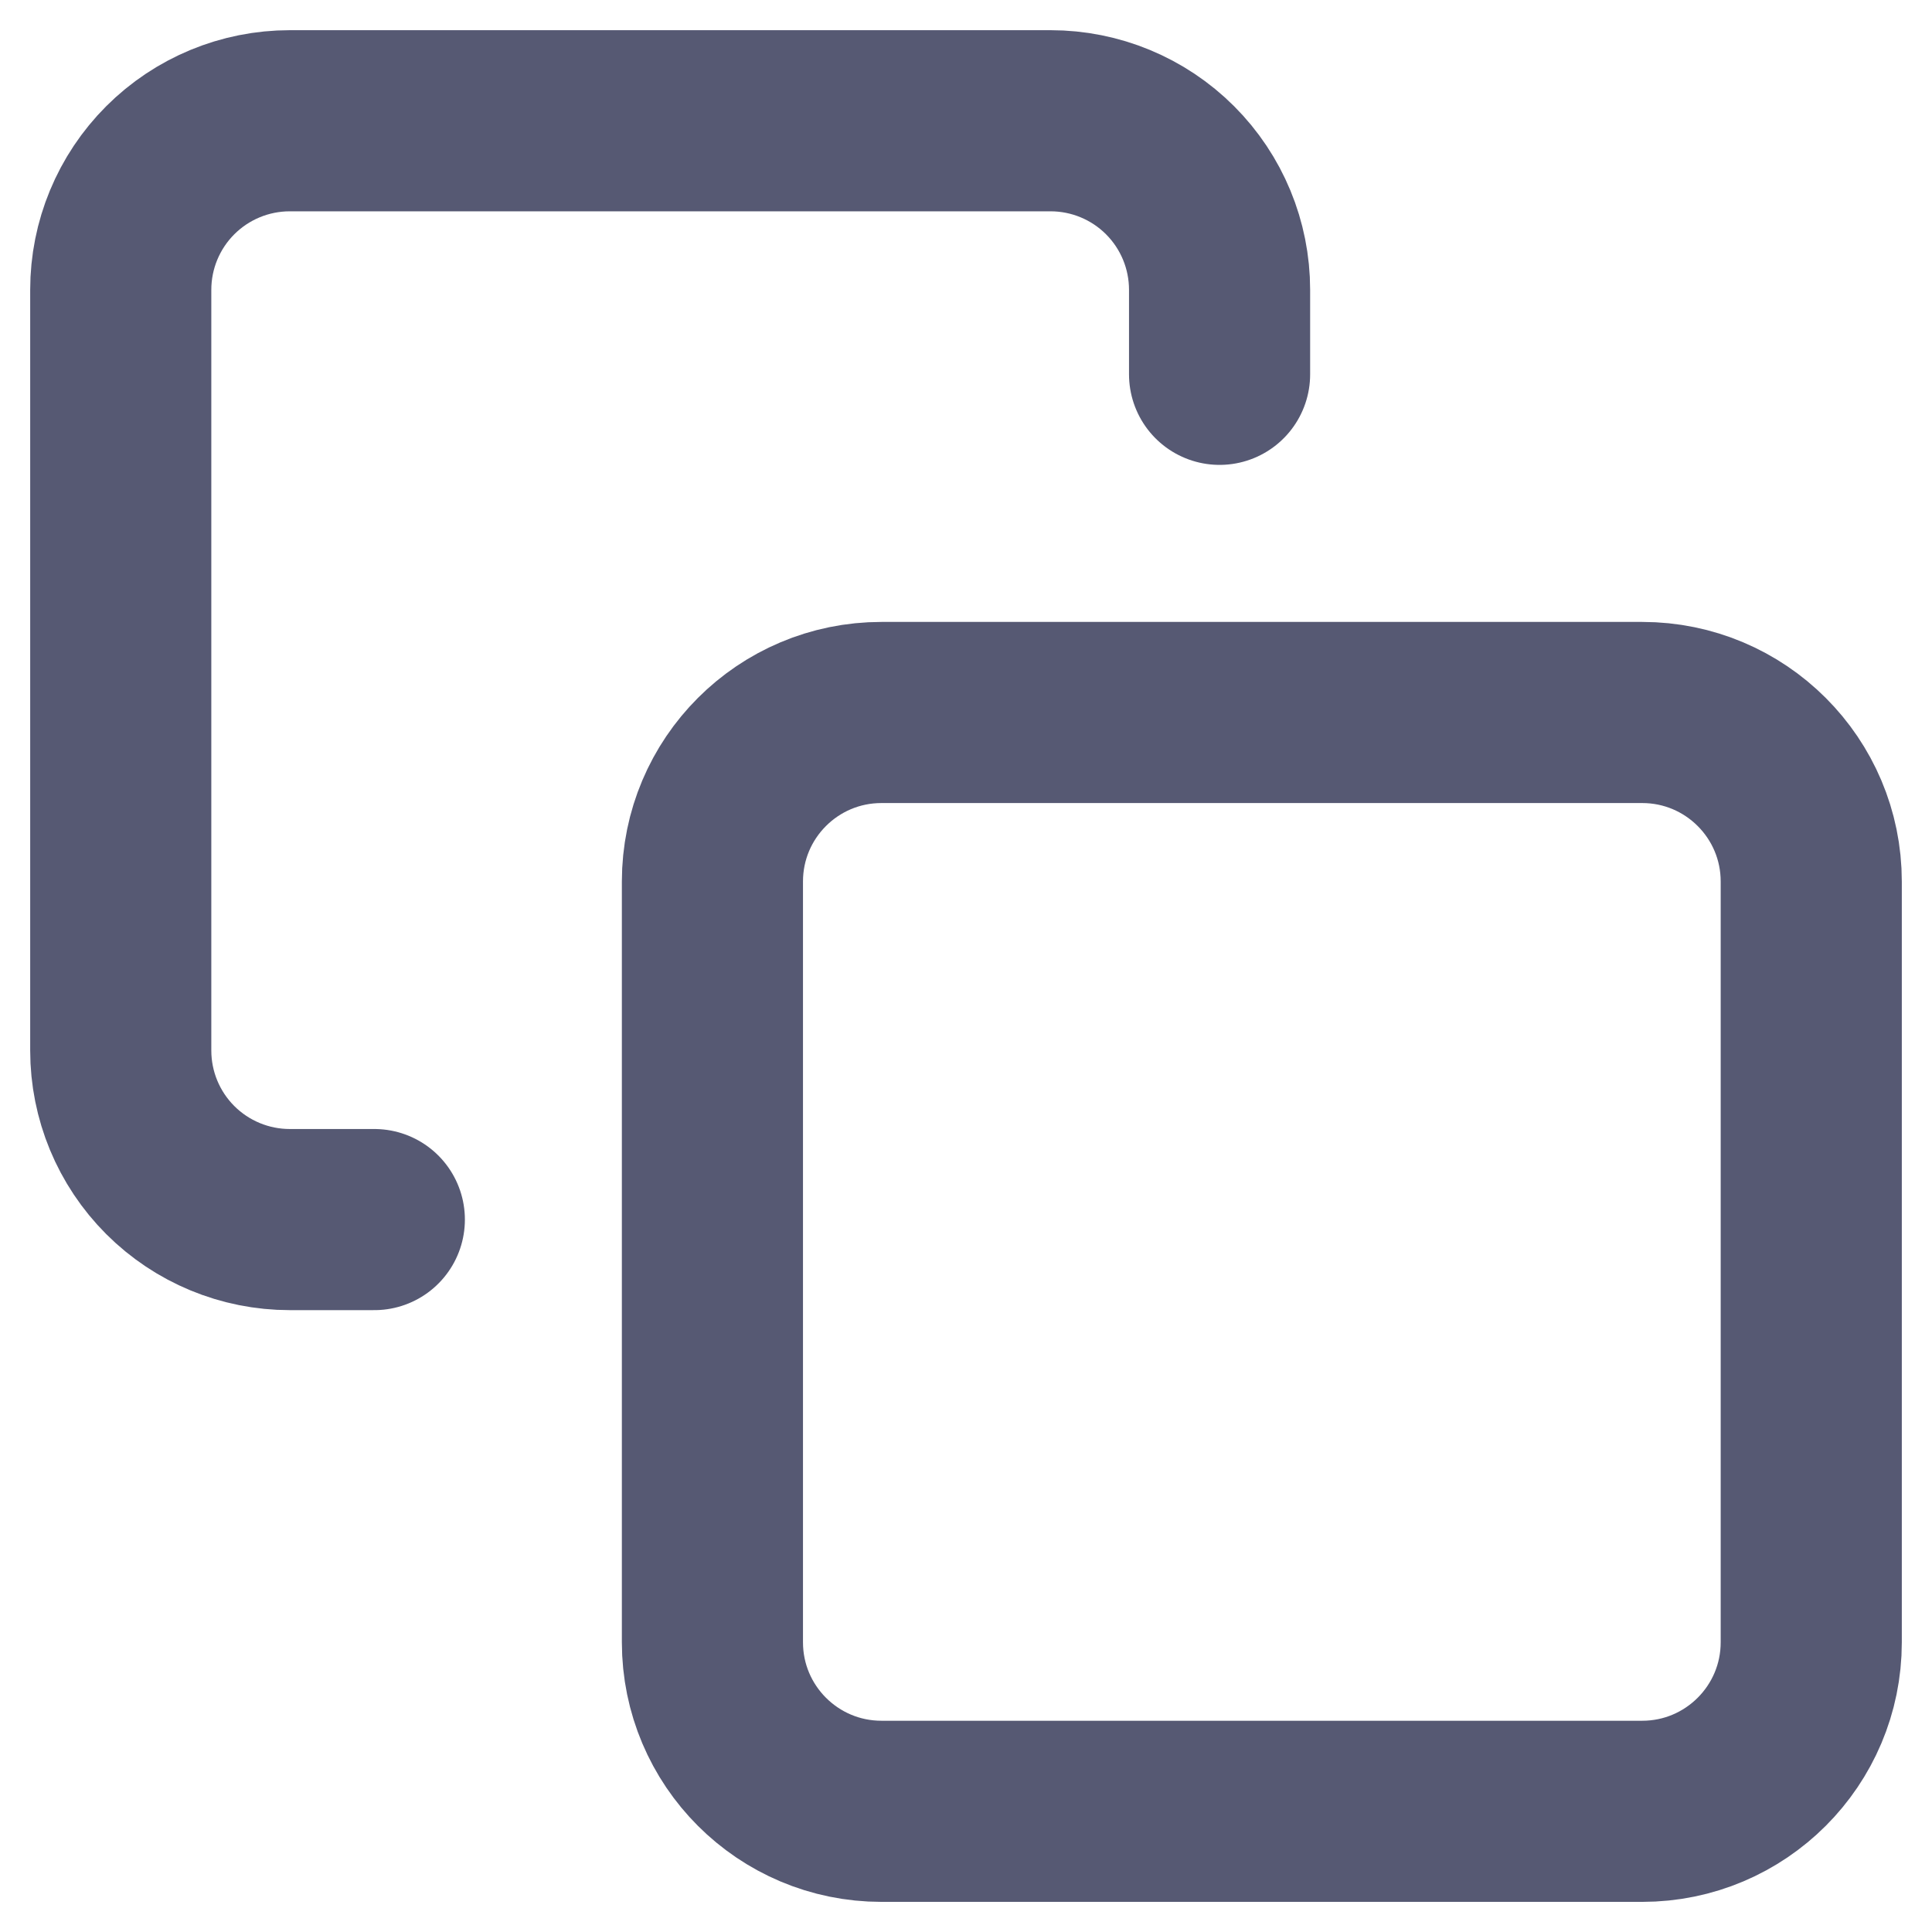
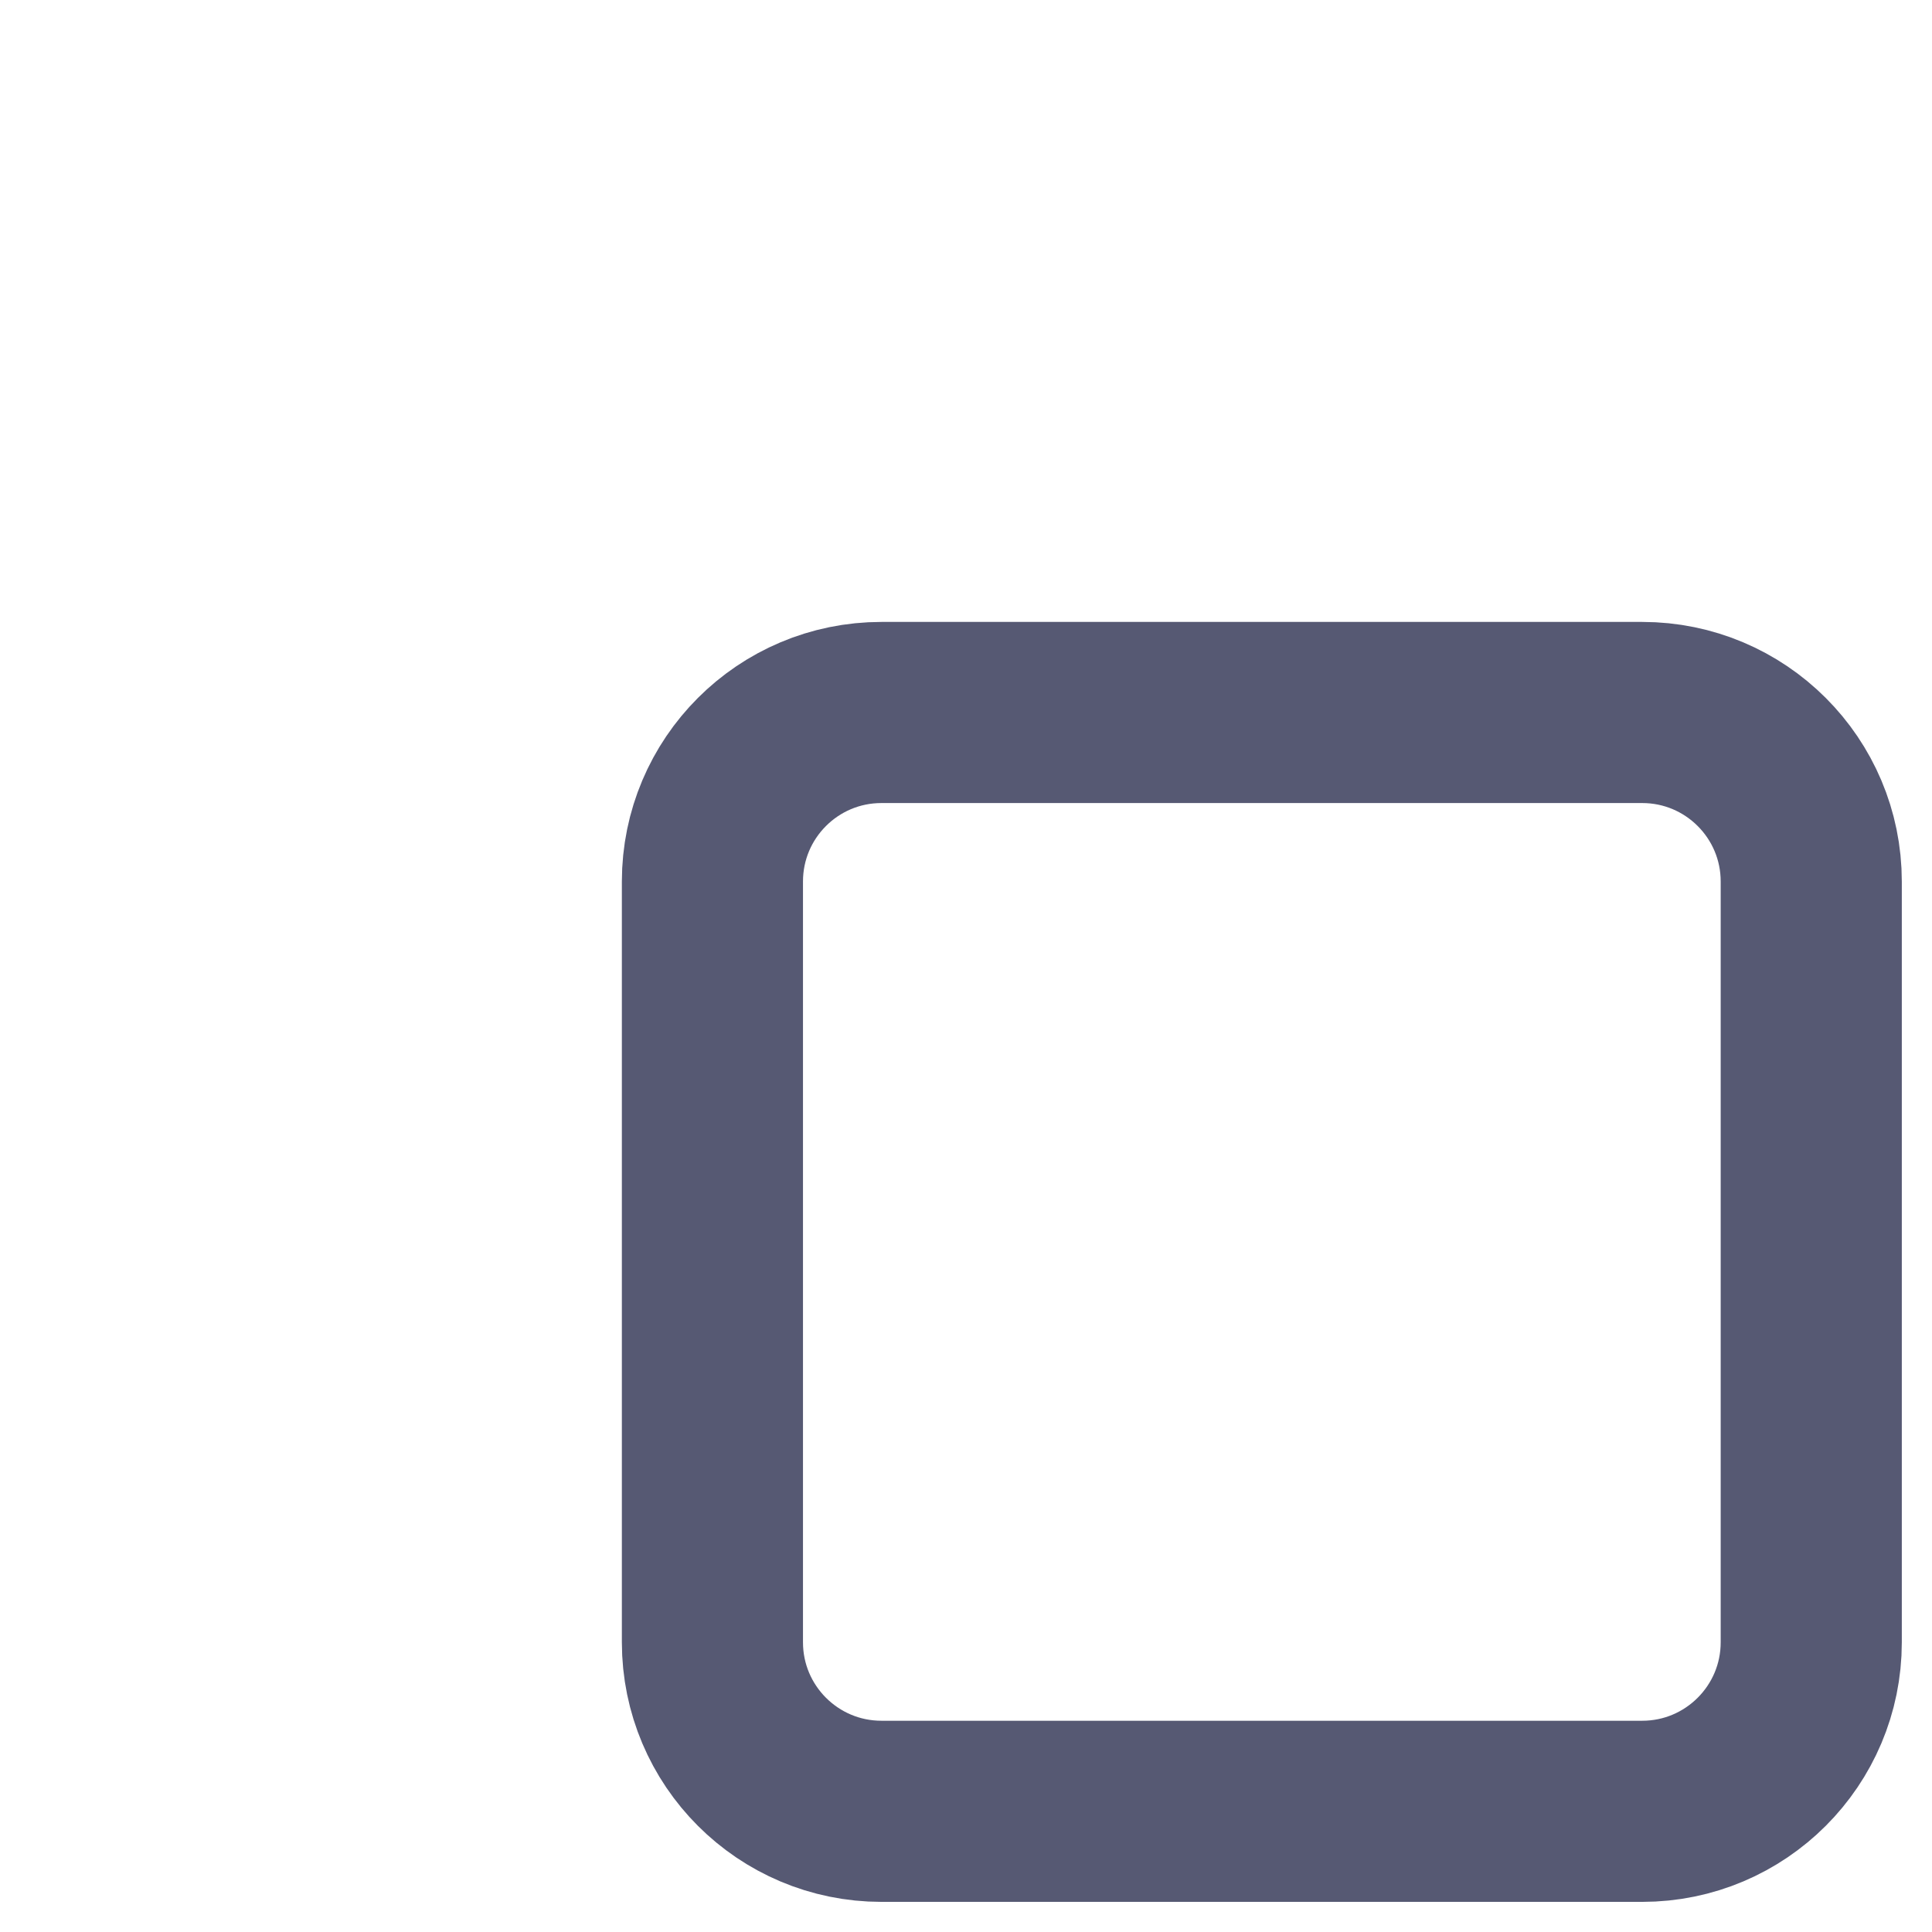
<svg xmlns="http://www.w3.org/2000/svg" width="32" height="32" viewBox="0 0 32 32" fill="none">
  <path d="M27.2 11.801H14.6C13.053 11.801 11.8 13.054 11.8 14.601V27.201C11.8 28.747 13.053 30.001 14.6 30.001H27.2C28.746 30.001 30 28.747 30 27.201V14.601C30 13.054 28.746 11.801 27.2 11.801Z" stroke="#565973" stroke-width="3" stroke-linecap="round" stroke-linejoin="round" />
-   <path d="M6.2 20.2H4.8C4.057 20.2 3.345 19.905 2.82 19.38C2.295 18.855 2 18.143 2 17.4V4.8C2 4.057 2.295 3.345 2.82 2.82C3.345 2.295 4.057 2 4.8 2H17.4C18.143 2 18.855 2.295 19.38 2.82C19.905 3.345 20.2 4.057 20.2 4.8V6.2" stroke="#565973" stroke-width="3" stroke-linecap="round" stroke-linejoin="round" />
</svg>